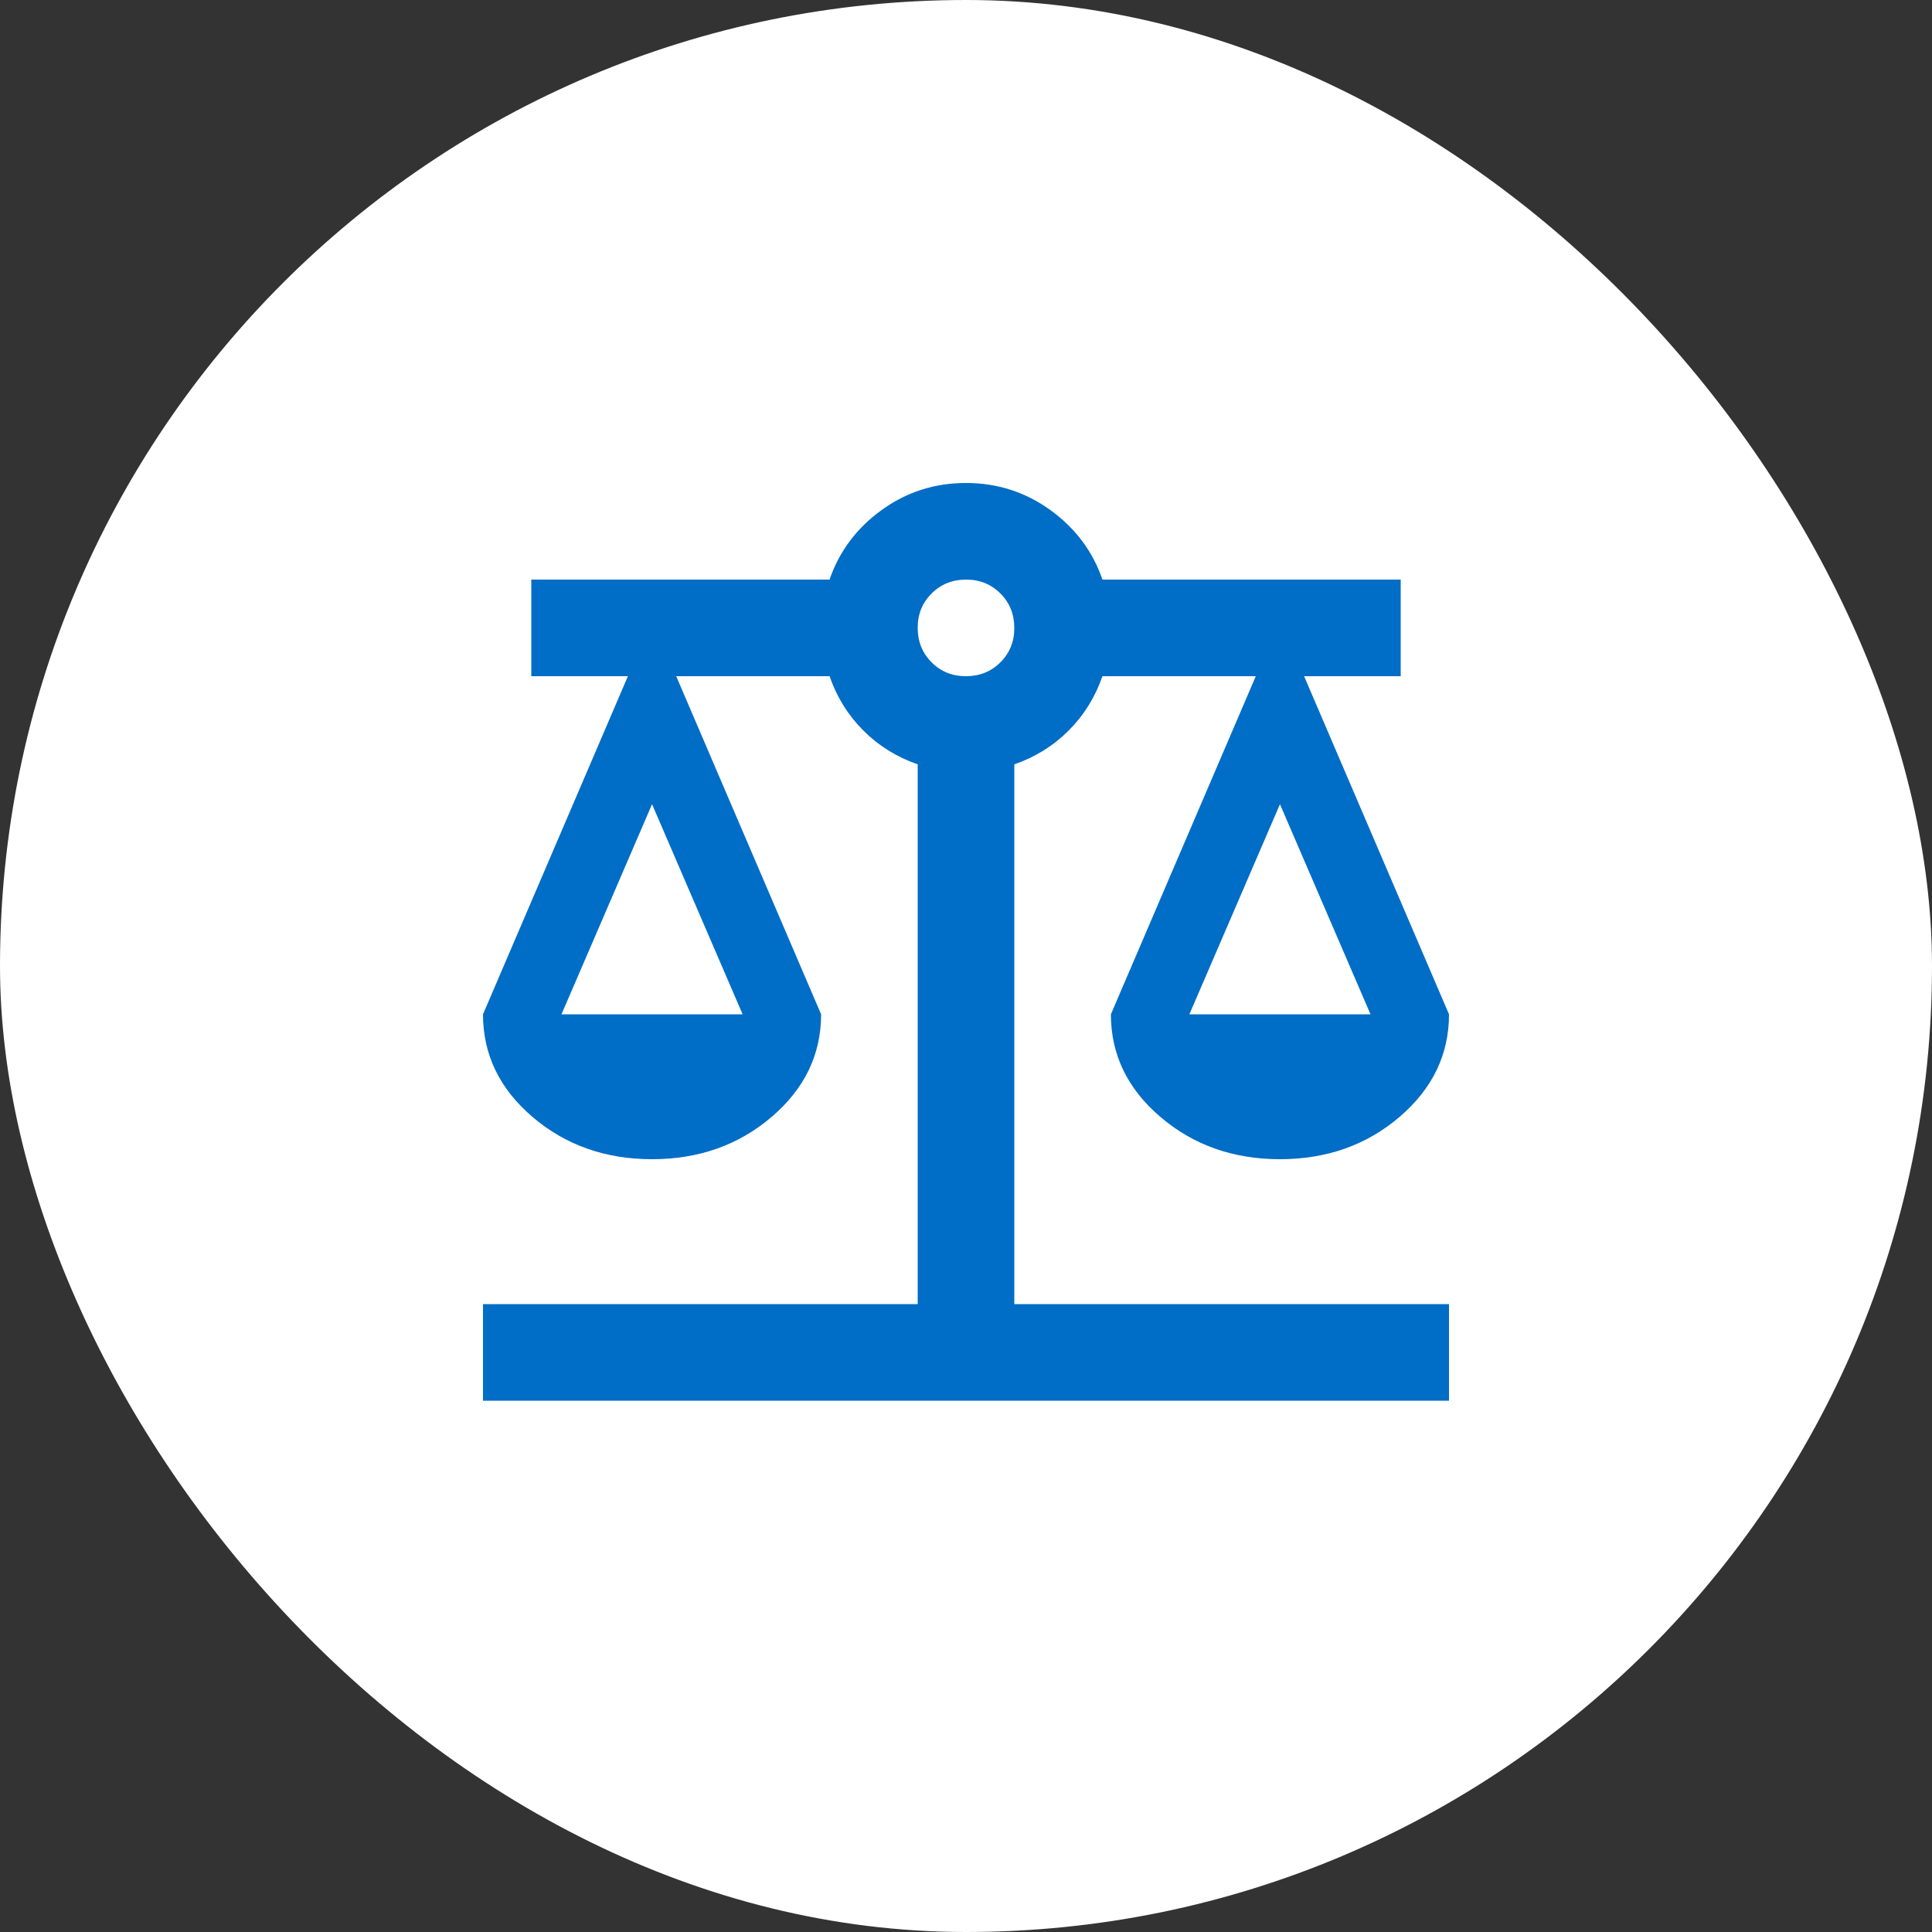
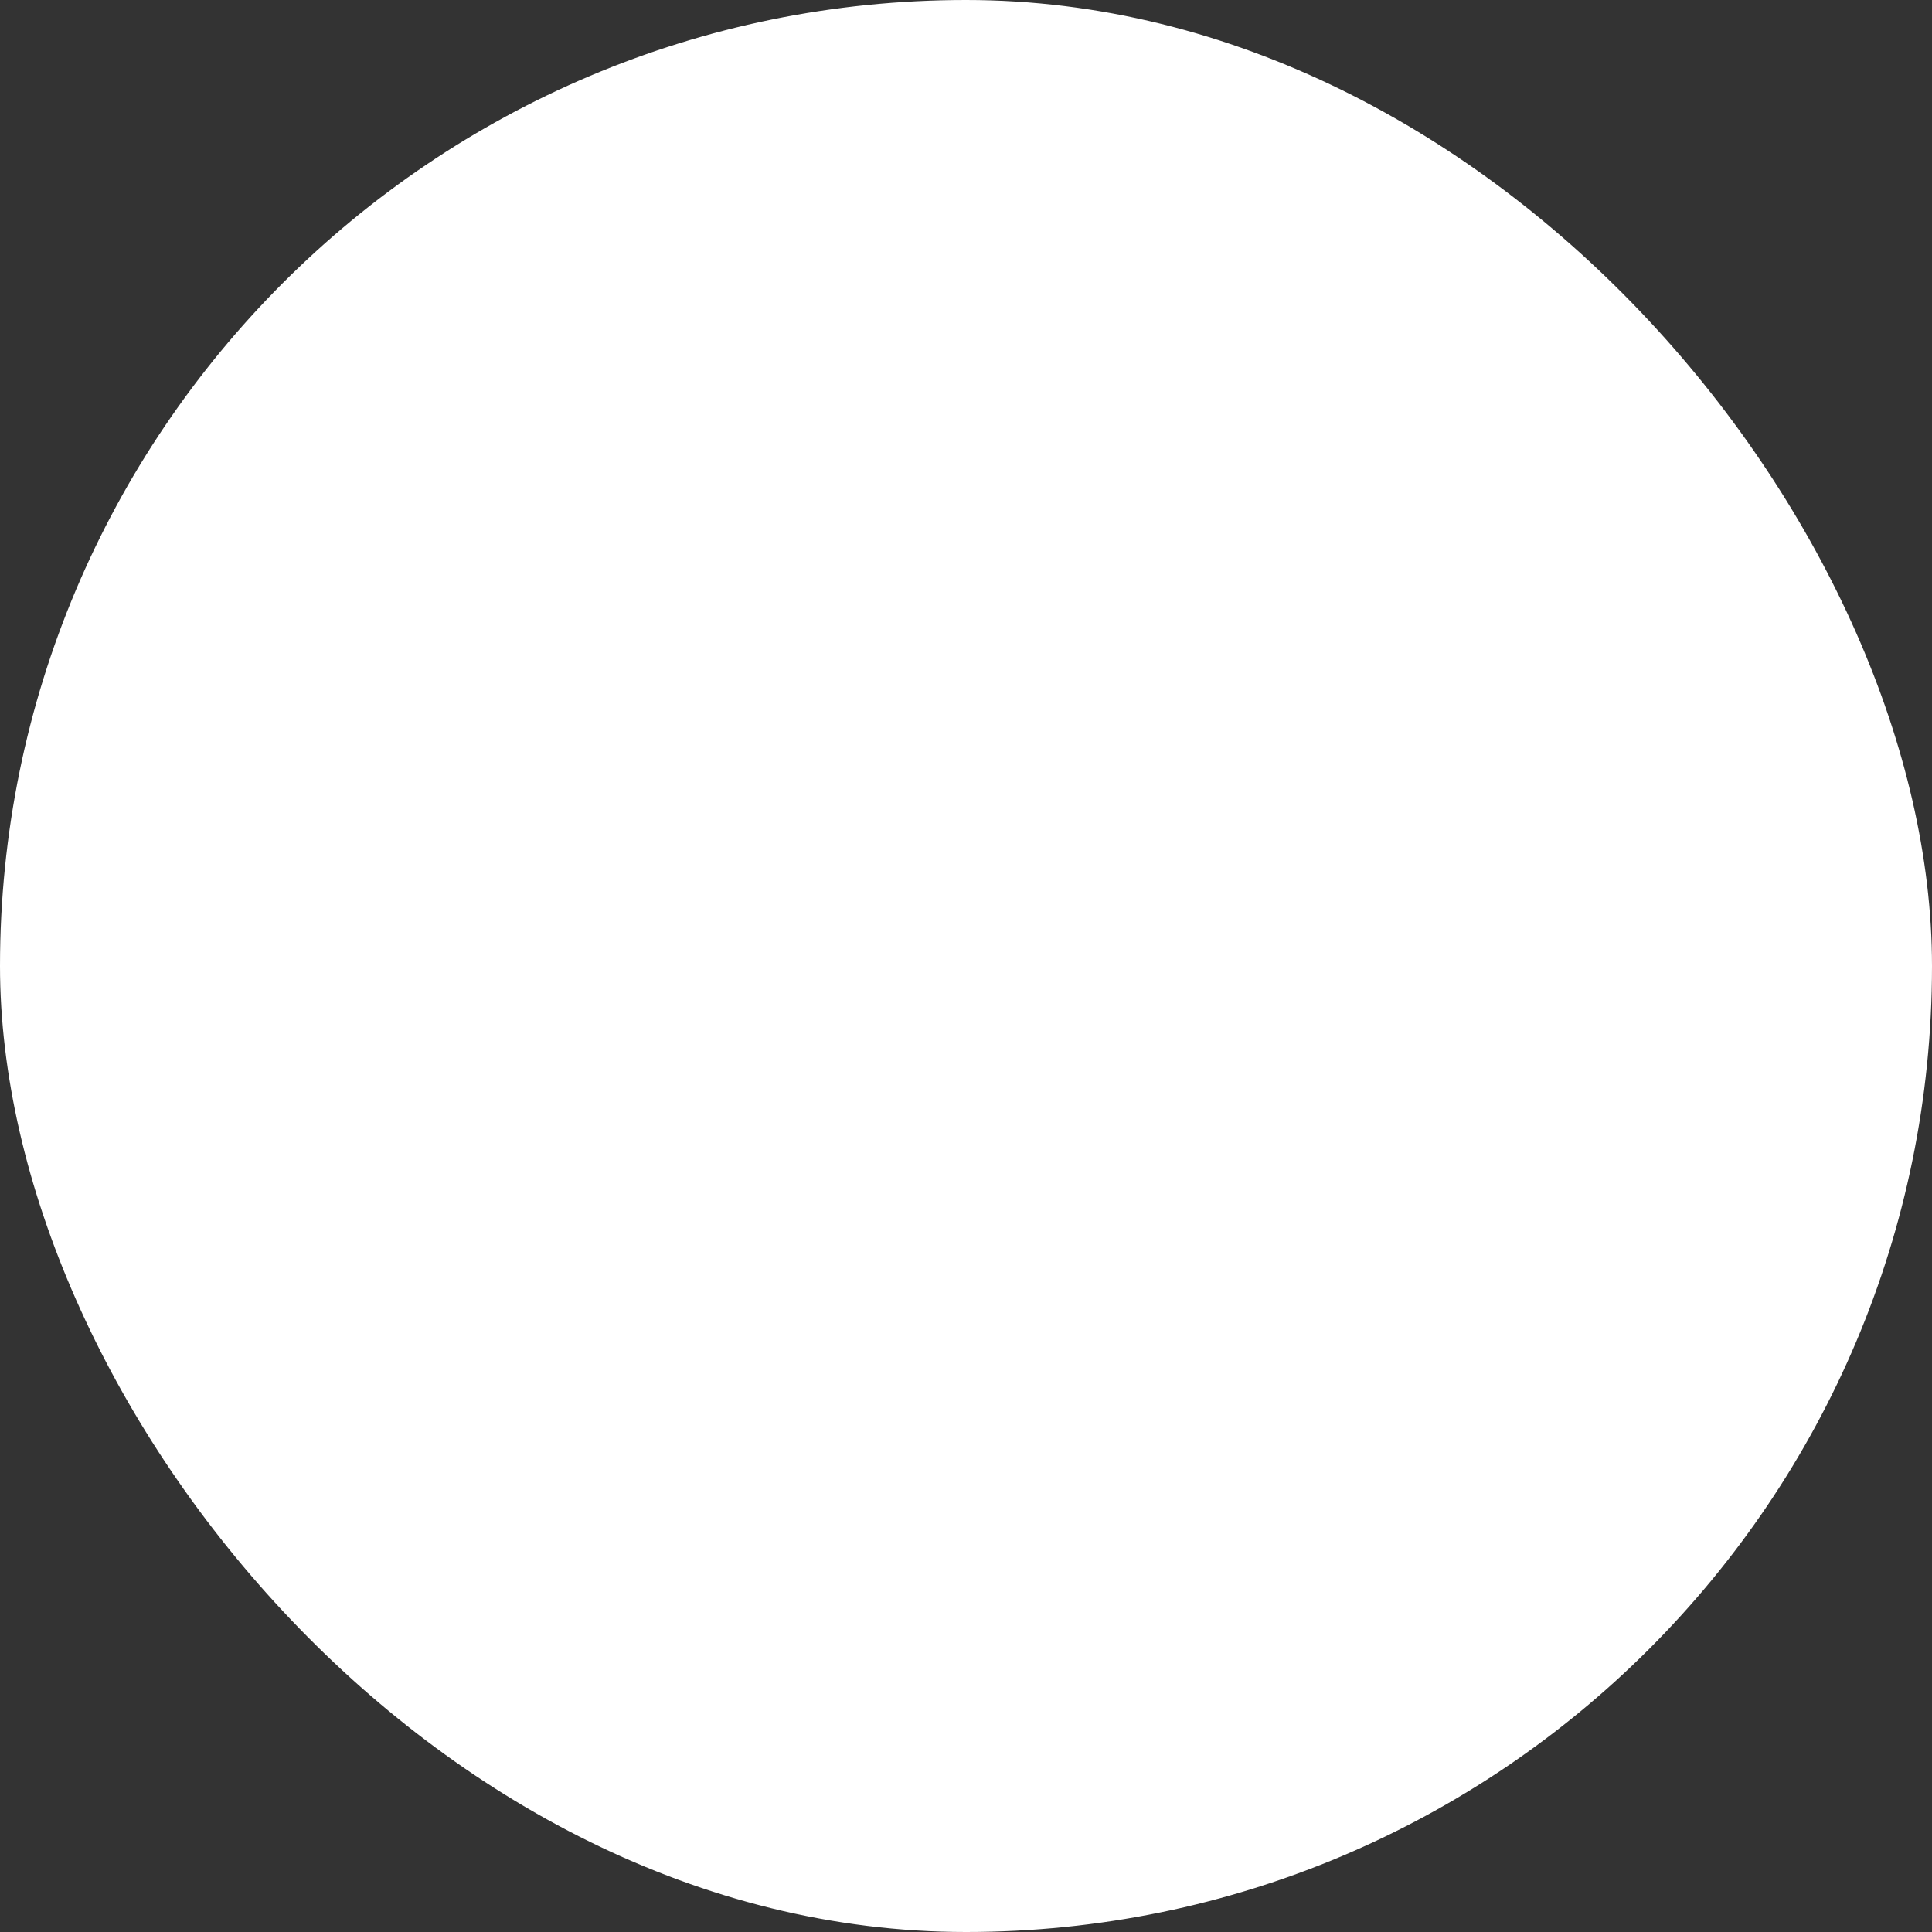
<svg xmlns="http://www.w3.org/2000/svg" width="40" height="40" viewBox="0 0 40 40" fill="none">
  <rect x="0" y="0" width="40" height="40" fill="#333333" stroke="none" />
  <rect width="40" height="40" rx="20" fill="white" />
-   <path d="M10 29V27H19V15.825C18.567 15.675 18.192 15.442 17.875 15.125C17.558 14.808 17.325 14.433 17.175 14H14L17 21C17 21.833 16.658 22.542 15.975 23.125C15.292 23.708 14.467 24 13.5 24C12.533 24 11.708 23.708 11.025 23.125C10.342 22.542 10 21.833 10 21L13 14H11V12H17.175C17.375 11.417 17.733 10.937 18.25 10.562C18.767 10.187 19.35 9.999 20 10C20.65 10 21.233 10.188 21.75 10.563C22.267 10.938 22.625 11.417 22.825 12H29V14H27L30 21C30 21.833 29.658 22.542 28.975 23.125C28.292 23.708 27.467 24 26.5 24C25.533 24 24.708 23.708 24.025 23.125C23.342 22.542 23 21.833 23 21L26 14H22.825C22.675 14.433 22.442 14.808 22.125 15.125C21.808 15.442 21.433 15.675 21 15.825V27H30V29H10ZM24.625 21H28.375L26.5 16.65L24.625 21ZM11.625 21H15.375L13.5 16.65L11.625 21ZM20 14C20.283 14 20.521 13.904 20.713 13.712C20.905 13.52 21.001 13.283 21 13C21 12.717 20.904 12.479 20.712 12.287C20.52 12.095 20.283 11.999 20 12C19.717 12 19.479 12.096 19.287 12.288C19.095 12.48 18.999 12.717 19 13C19 13.283 19.096 13.521 19.288 13.713C19.48 13.905 19.717 14.001 20 14Z" fill="#006DC6" />
</svg>